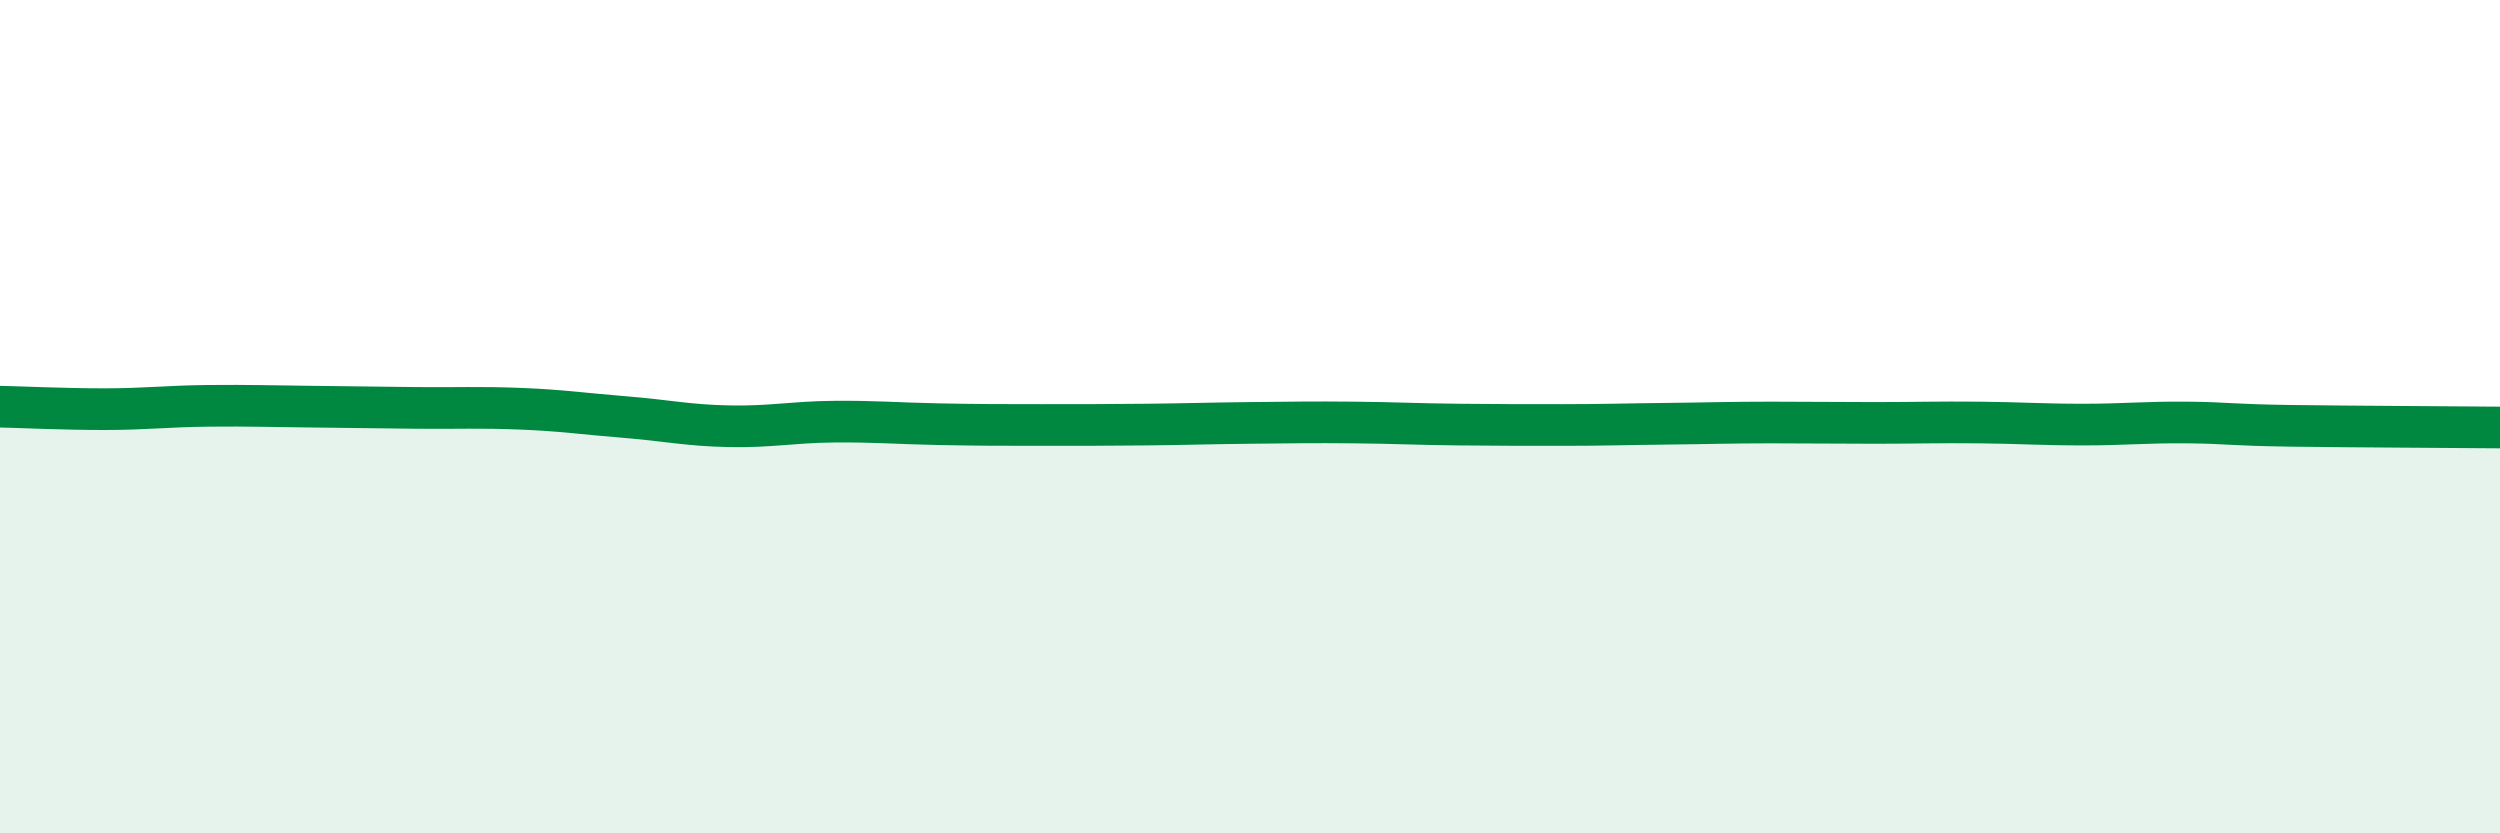
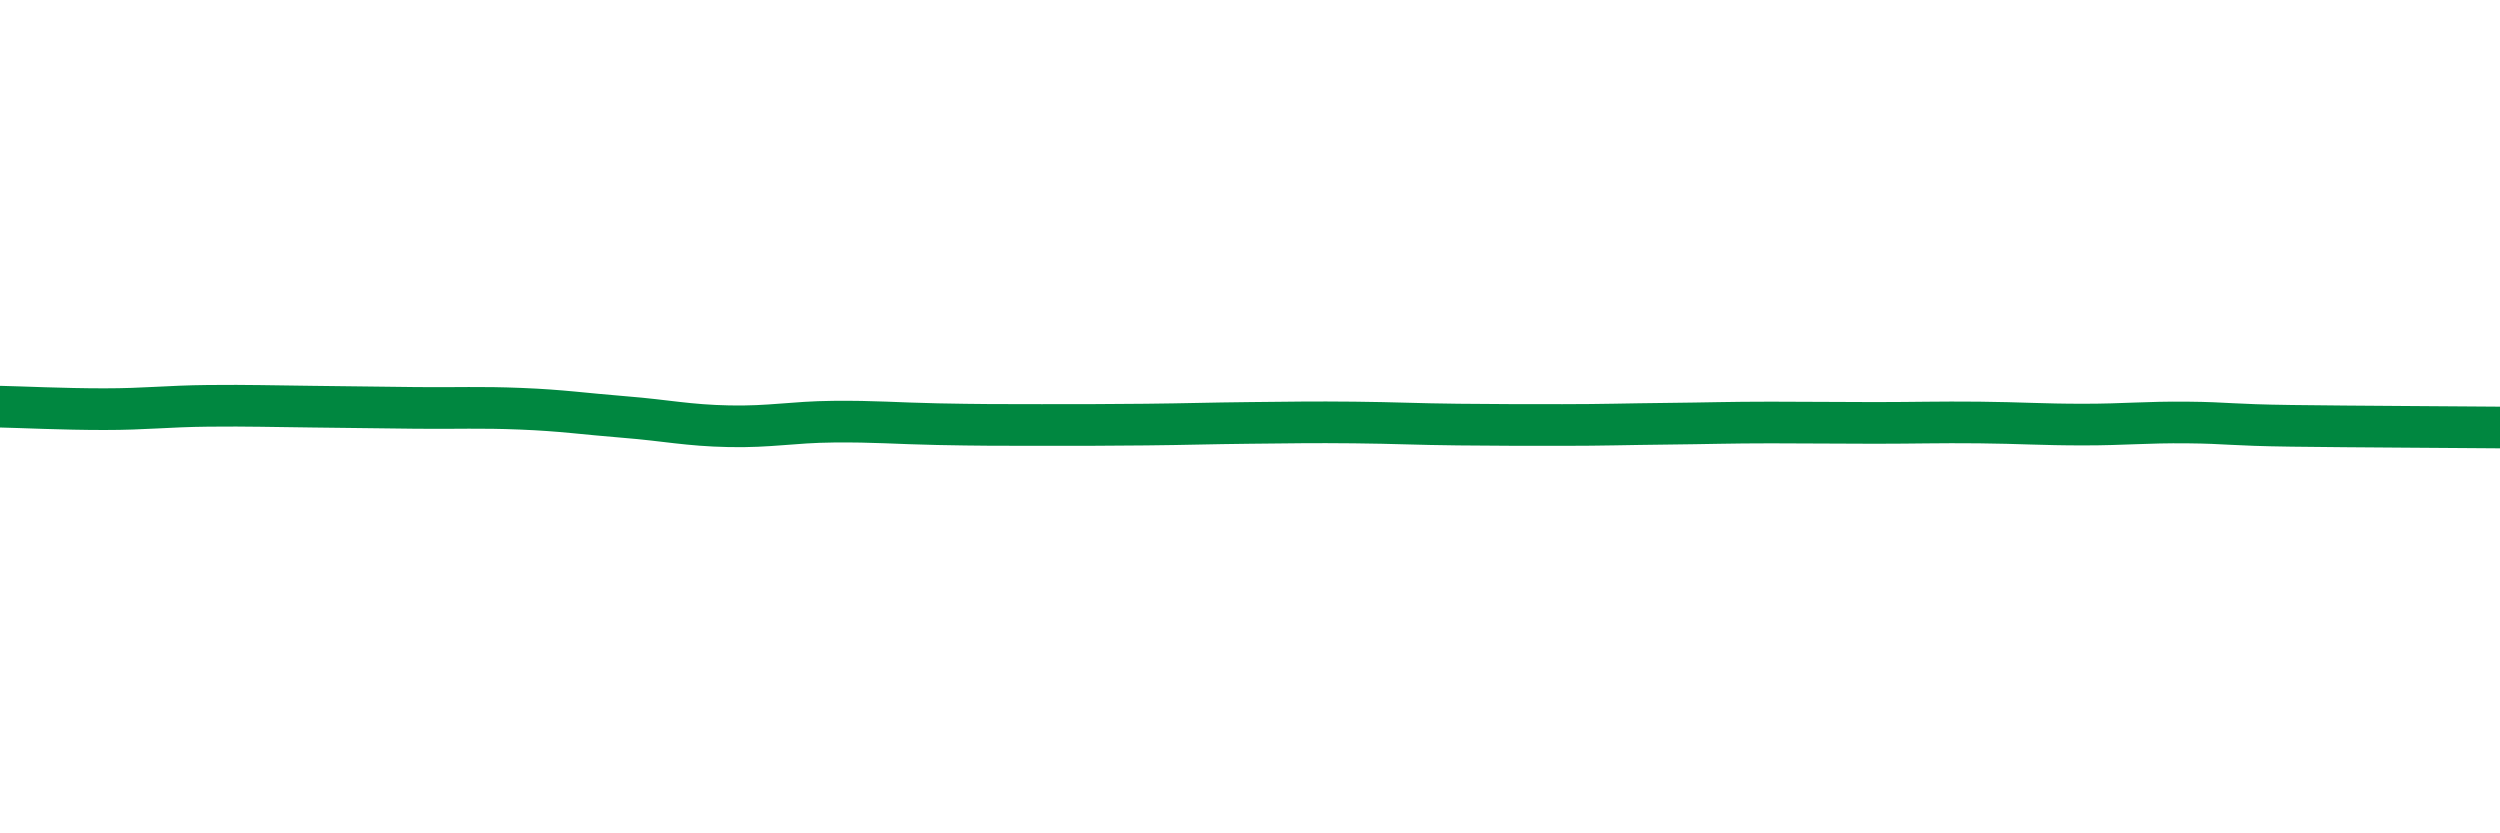
<svg xmlns="http://www.w3.org/2000/svg" width="60" height="20" viewBox="0 0 60 20">
-   <path d="M 0,9.76 C 0.5,9.77 1.5,9.82 2.5,9.82 C 3.5,9.82 4,9.75 5,9.74 C 6,9.73 6.5,9.75 7.5,9.76 C 8.5,9.77 9,9.78 10,9.79 C 11,9.8 11.5,9.77 12.5,9.81 C 13.5,9.85 14,9.93 15,10.01 C 16,10.09 16.5,10.21 17.5,10.23 C 18.5,10.25 19,10.13 20,10.12 C 21,10.11 21.5,10.16 22.5,10.18 C 23.5,10.2 24,10.2 25,10.2 C 26,10.2 26.5,10.2 27.5,10.19 C 28.5,10.18 29,10.16 30,10.15 C 31,10.14 31.5,10.13 32.5,10.14 C 33.5,10.15 34,10.18 35,10.19 C 36,10.2 36.5,10.2 37.5,10.2 C 38.5,10.2 39,10.18 40,10.17 C 41,10.16 41.5,10.14 42.5,10.14 C 43.5,10.14 44,10.15 45,10.15 C 46,10.15 46.5,10.13 47.5,10.14 C 48.5,10.15 49,10.19 50,10.19 C 51,10.19 51.5,10.13 52.5,10.14 C 53.5,10.15 53.5,10.2 55,10.22 C 56.5,10.24 59,10.25 60,10.26L60 20L0 20Z" fill="#008740" opacity="0.1" stroke-linecap="round" stroke-linejoin="round" />
  <path d="M 0,9.76 C 0.5,9.77 1.5,9.82 2.5,9.82 C 3.5,9.82 4,9.75 5,9.74 C 6,9.73 6.5,9.75 7.5,9.76 C 8.5,9.77 9,9.78 10,9.79 C 11,9.8 11.5,9.77 12.5,9.81 C 13.5,9.85 14,9.93 15,10.01 C 16,10.09 16.5,10.21 17.5,10.23 C 18.5,10.25 19,10.13 20,10.12 C 21,10.11 21.5,10.16 22.5,10.18 C 23.5,10.2 24,10.2 25,10.2 C 26,10.2 26.5,10.2 27.5,10.19 C 28.5,10.18 29,10.16 30,10.15 C 31,10.14 31.5,10.13 32.5,10.14 C 33.5,10.15 34,10.18 35,10.19 C 36,10.2 36.5,10.2 37.5,10.2 C 38.5,10.2 39,10.18 40,10.17 C 41,10.16 41.5,10.14 42.5,10.14 C 43.5,10.14 44,10.15 45,10.15 C 46,10.15 46.5,10.13 47.5,10.14 C 48.5,10.15 49,10.19 50,10.19 C 51,10.19 51.5,10.13 52.5,10.14 C 53.5,10.15 53.5,10.2 55,10.22 C 56.5,10.24 59,10.25 60,10.26" stroke="#008740" stroke-width="1" fill="none" stroke-linecap="round" stroke-linejoin="round" />
</svg>